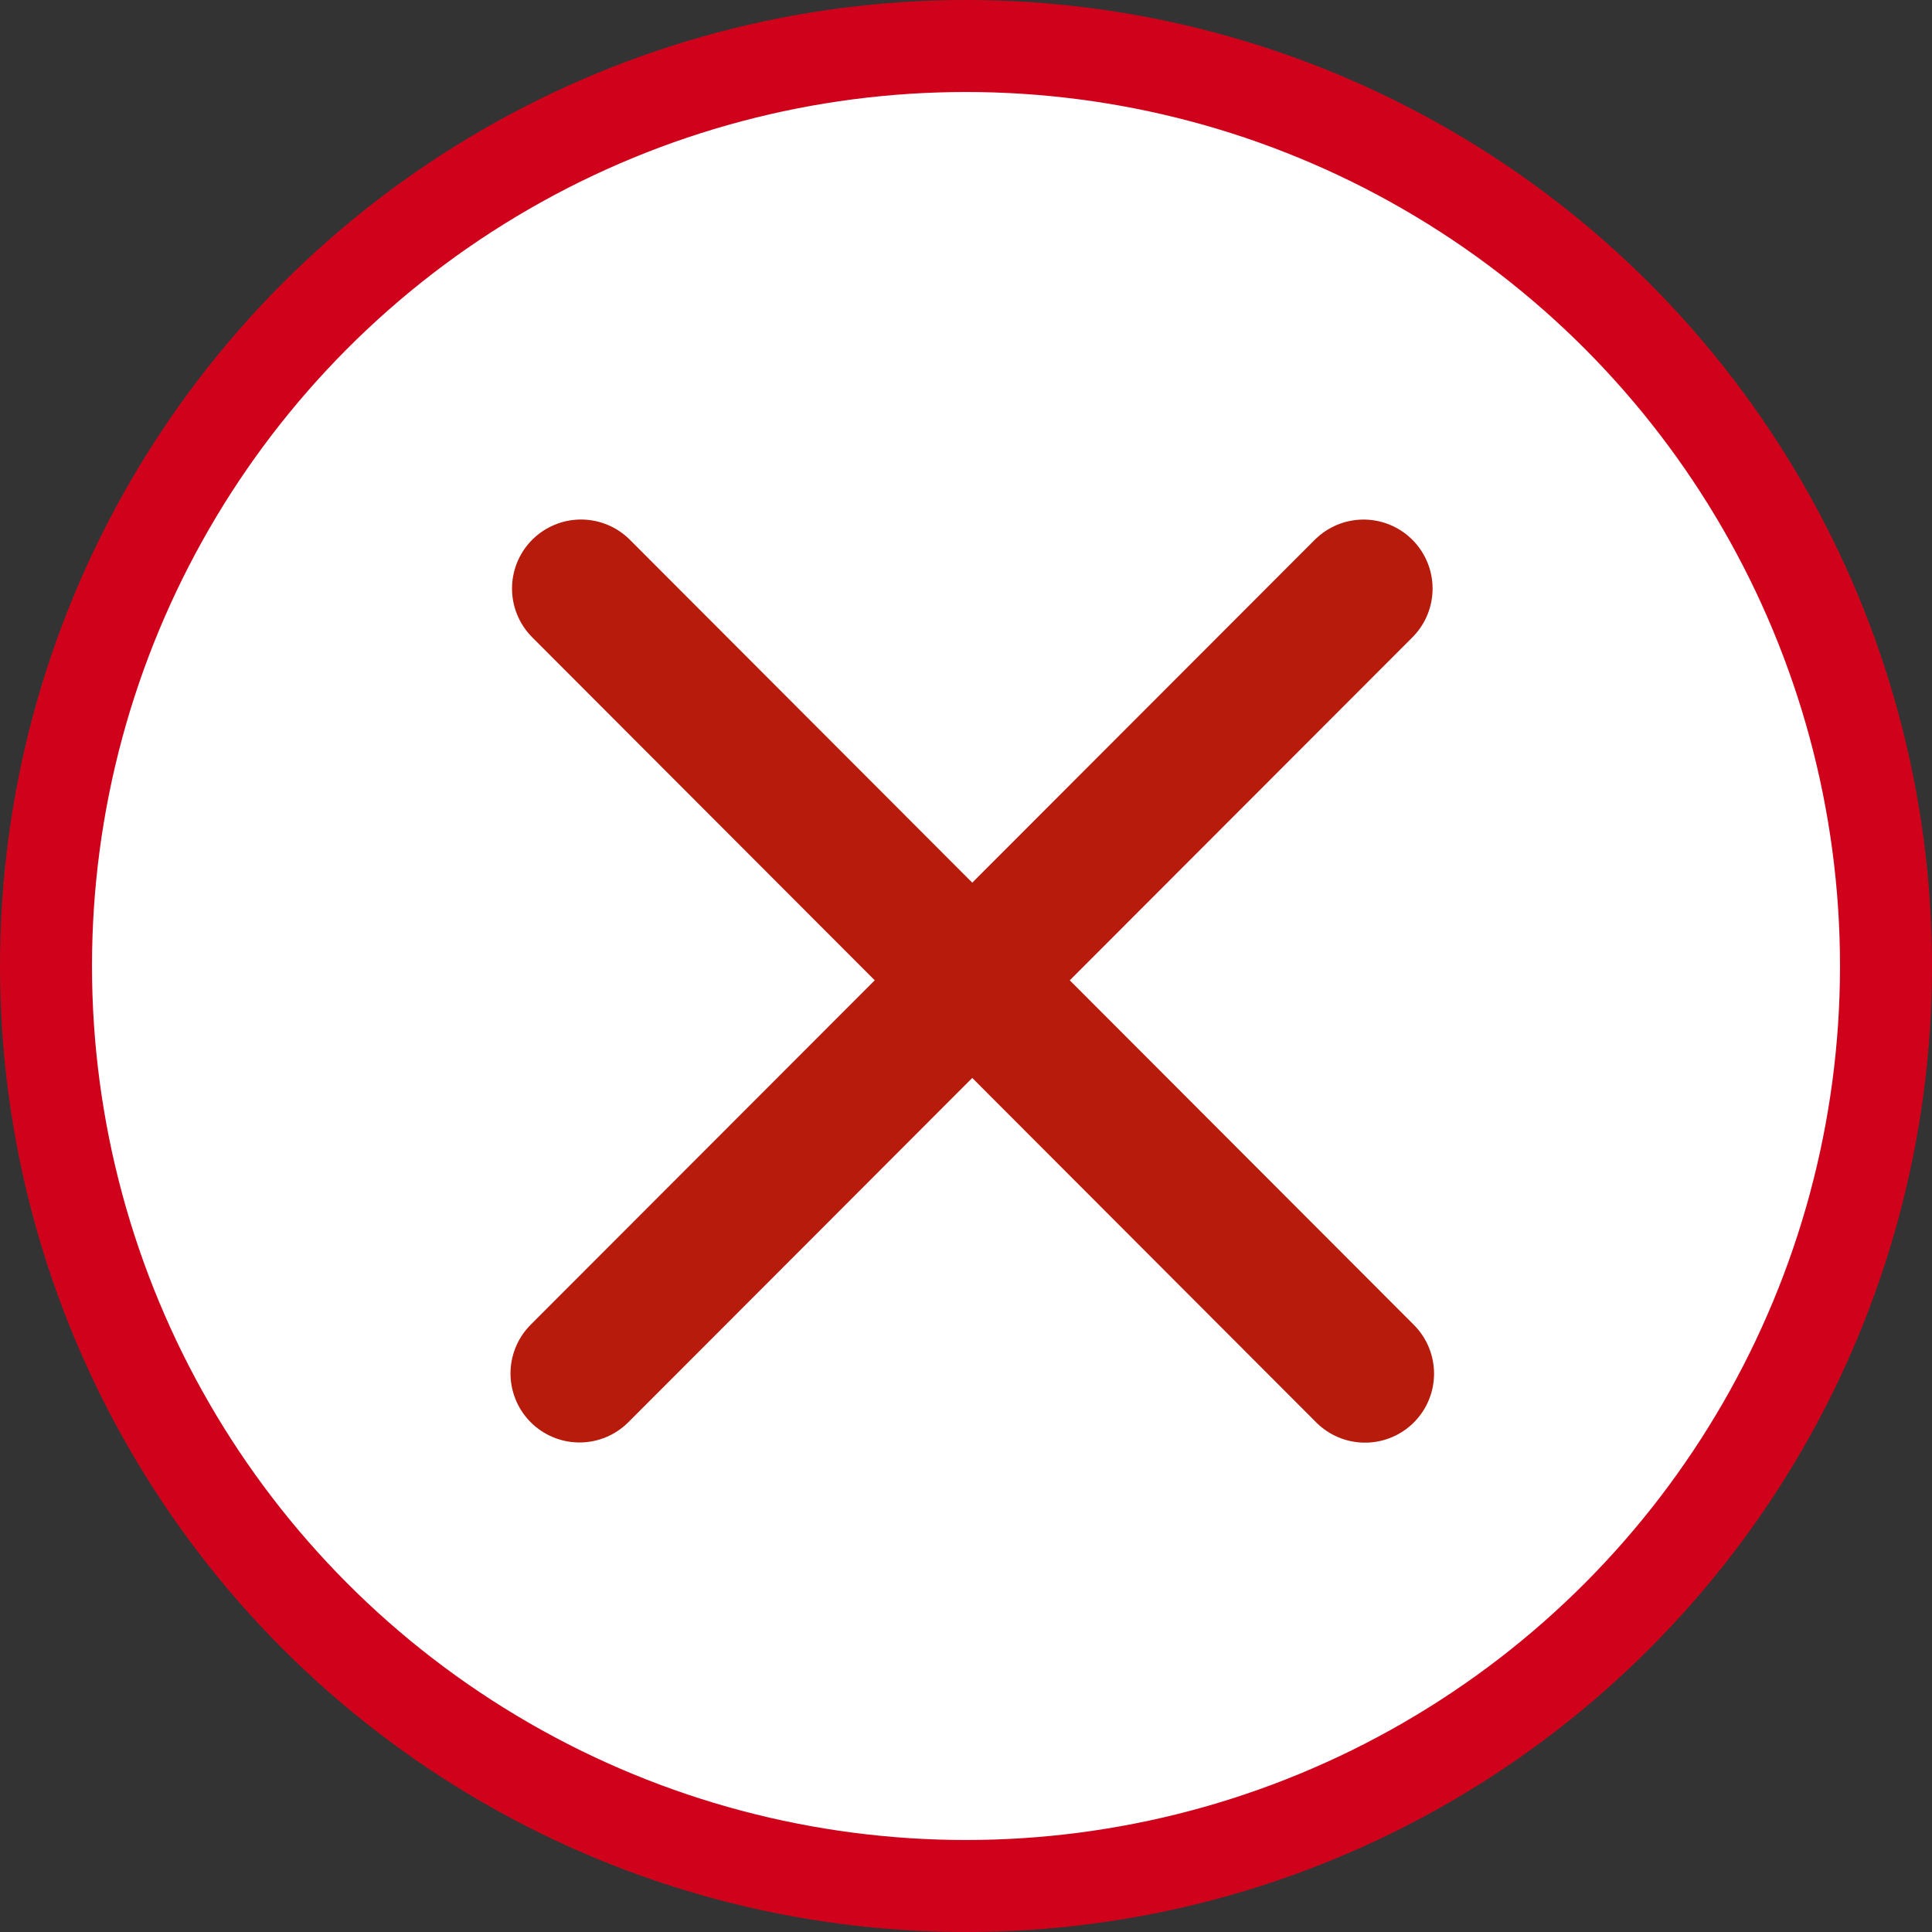
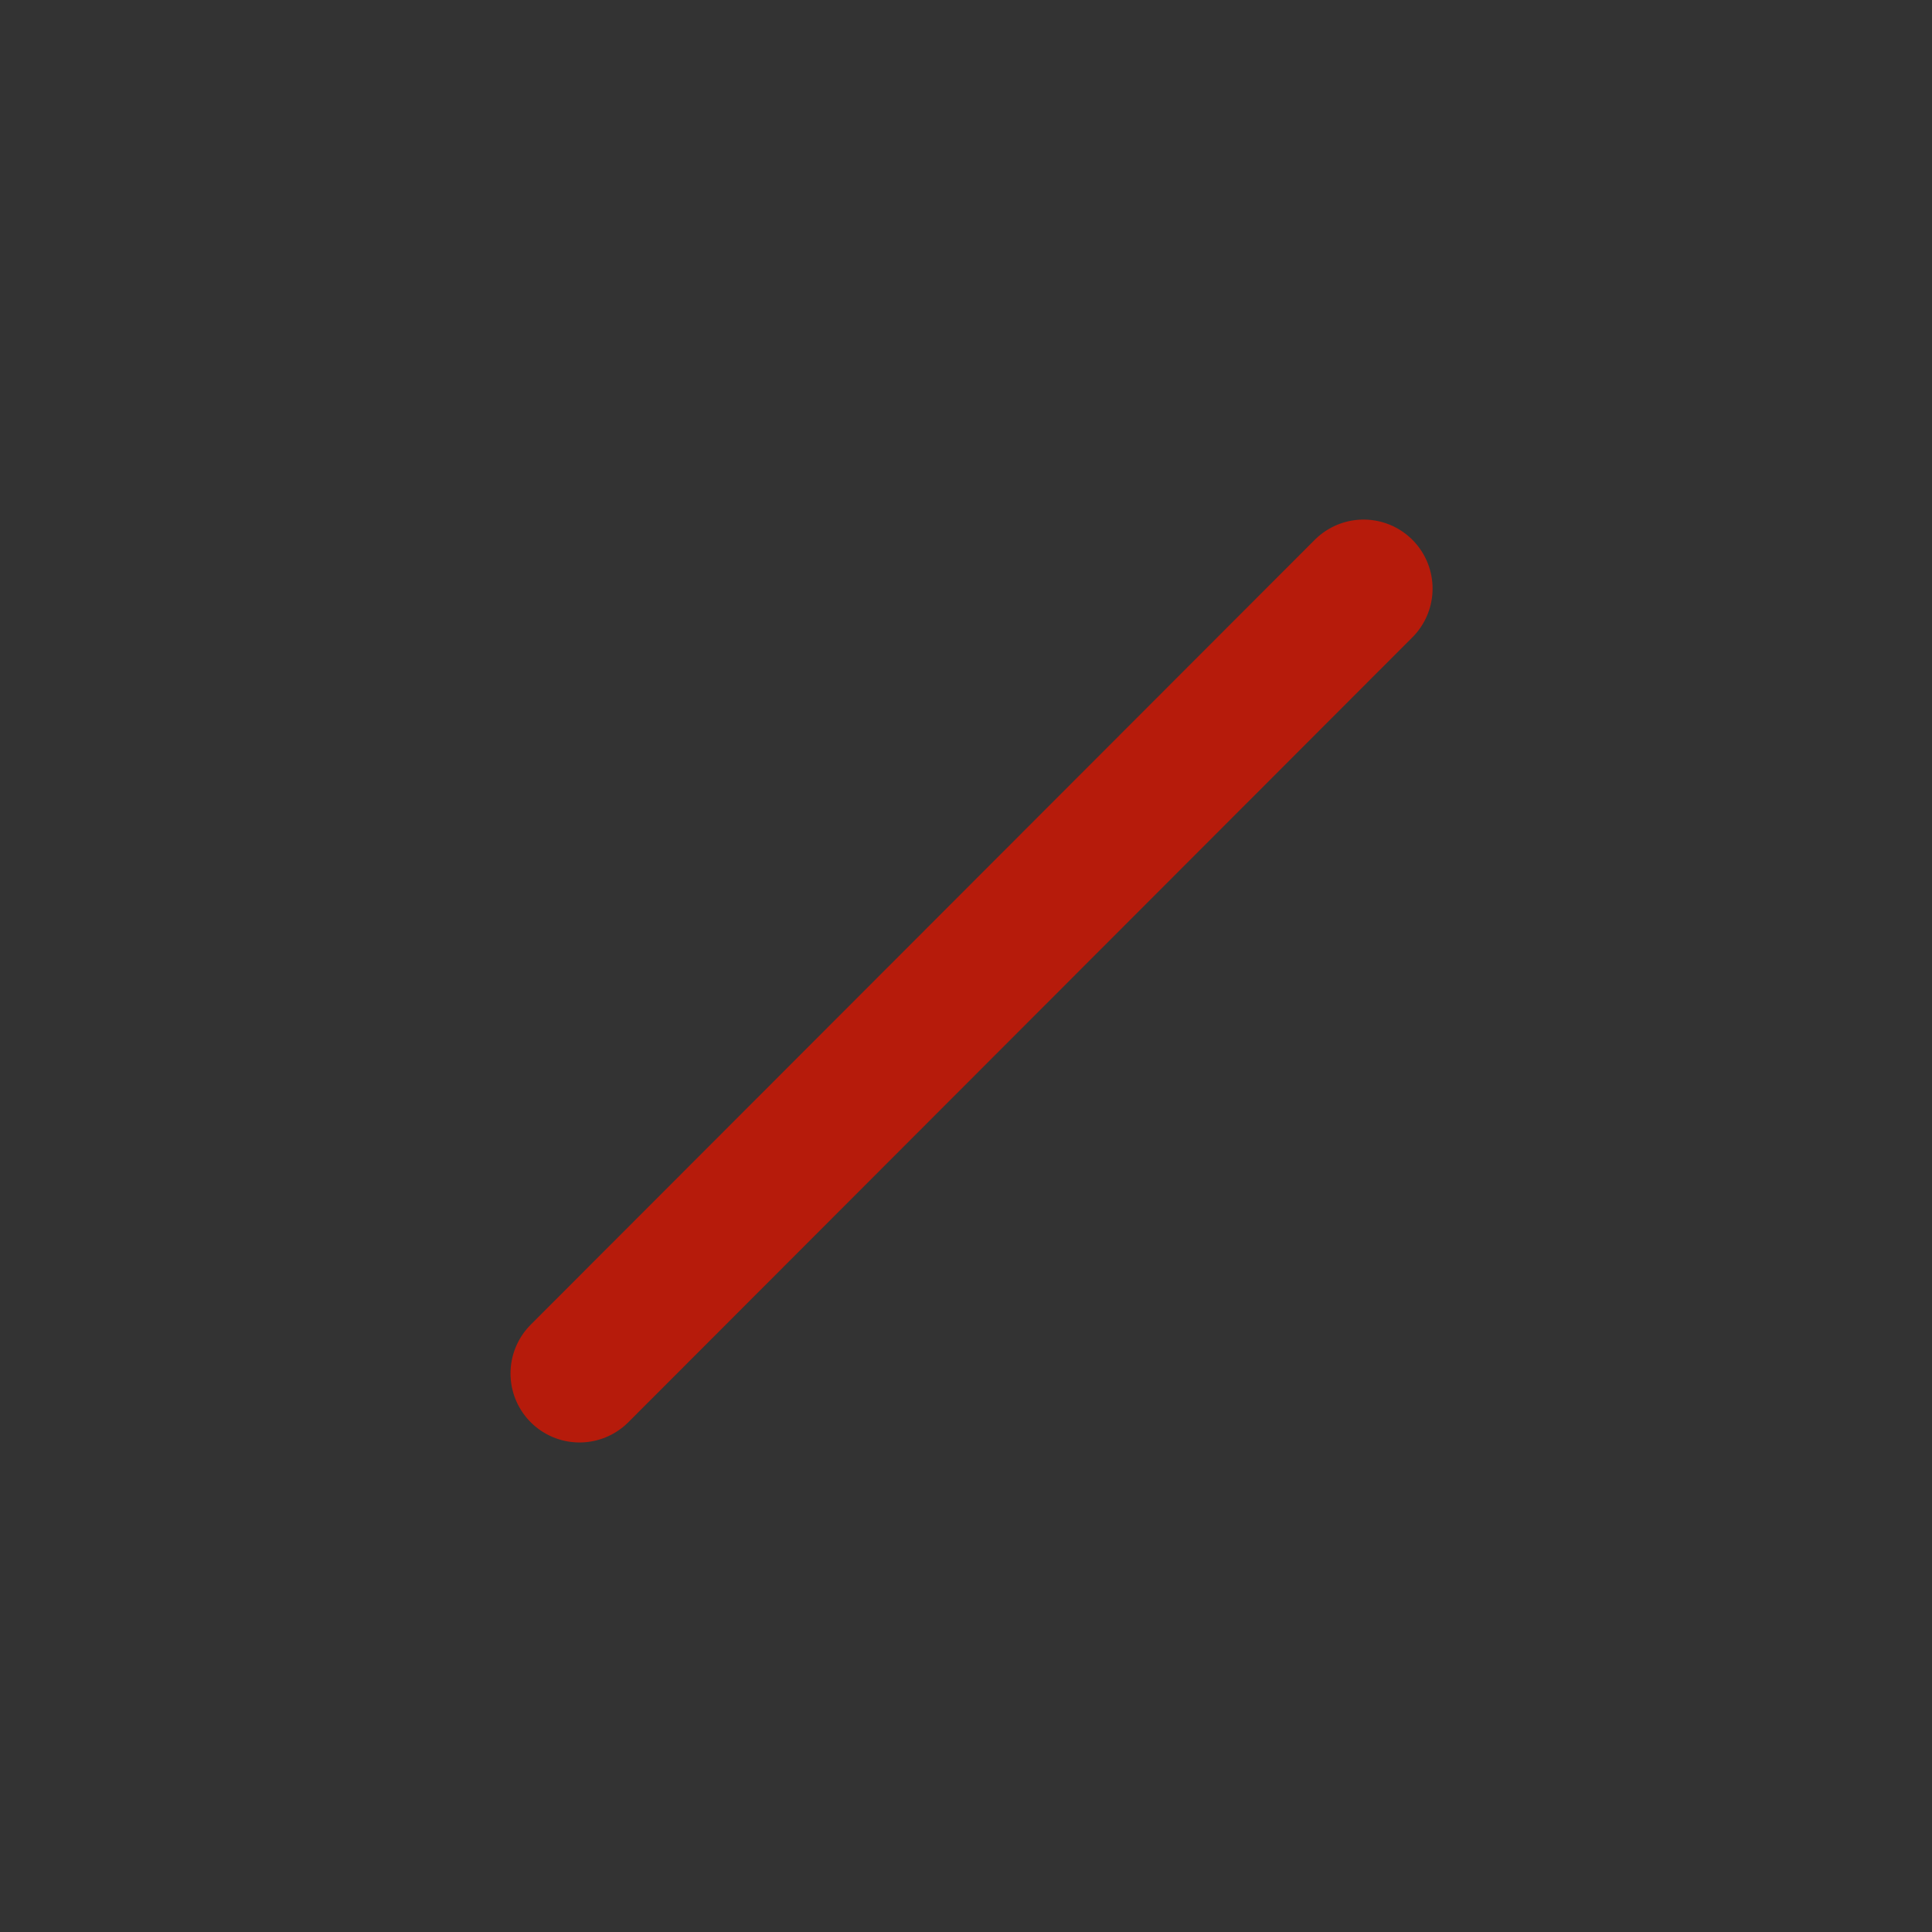
<svg xmlns="http://www.w3.org/2000/svg" width="42" height="42" viewBox="0 0 42 42">
  <rect x="0" y="0" width="42" height="42" fill="#333333" stroke="none" />
  <g id="Group_2" data-name="Group 2" transform="translate(1 1)">
-     <circle id="Oval_551" data-name="Oval 551" cx="20" cy="20" r="20" transform="translate(0 0)" fill="#fff" stroke="#d0021b" stroke-miterlimit="10" stroke-width="2" />
-     <path id="Line" d="M.532.532,17.576,17.6" transform="translate(11.099 11.262)" fill="none" stroke="#b61b0b" stroke-linecap="round" stroke-linejoin="round" stroke-miterlimit="10" stroke-width="3" />
    <path id="Line-2" data-name="Line" d="M17.045,0,0,17.063" transform="translate(11.598 11.795)" fill="none" stroke="#b61b0b" stroke-linecap="round" stroke-linejoin="round" stroke-miterlimit="10" stroke-width="3" />
  </g>
</svg>